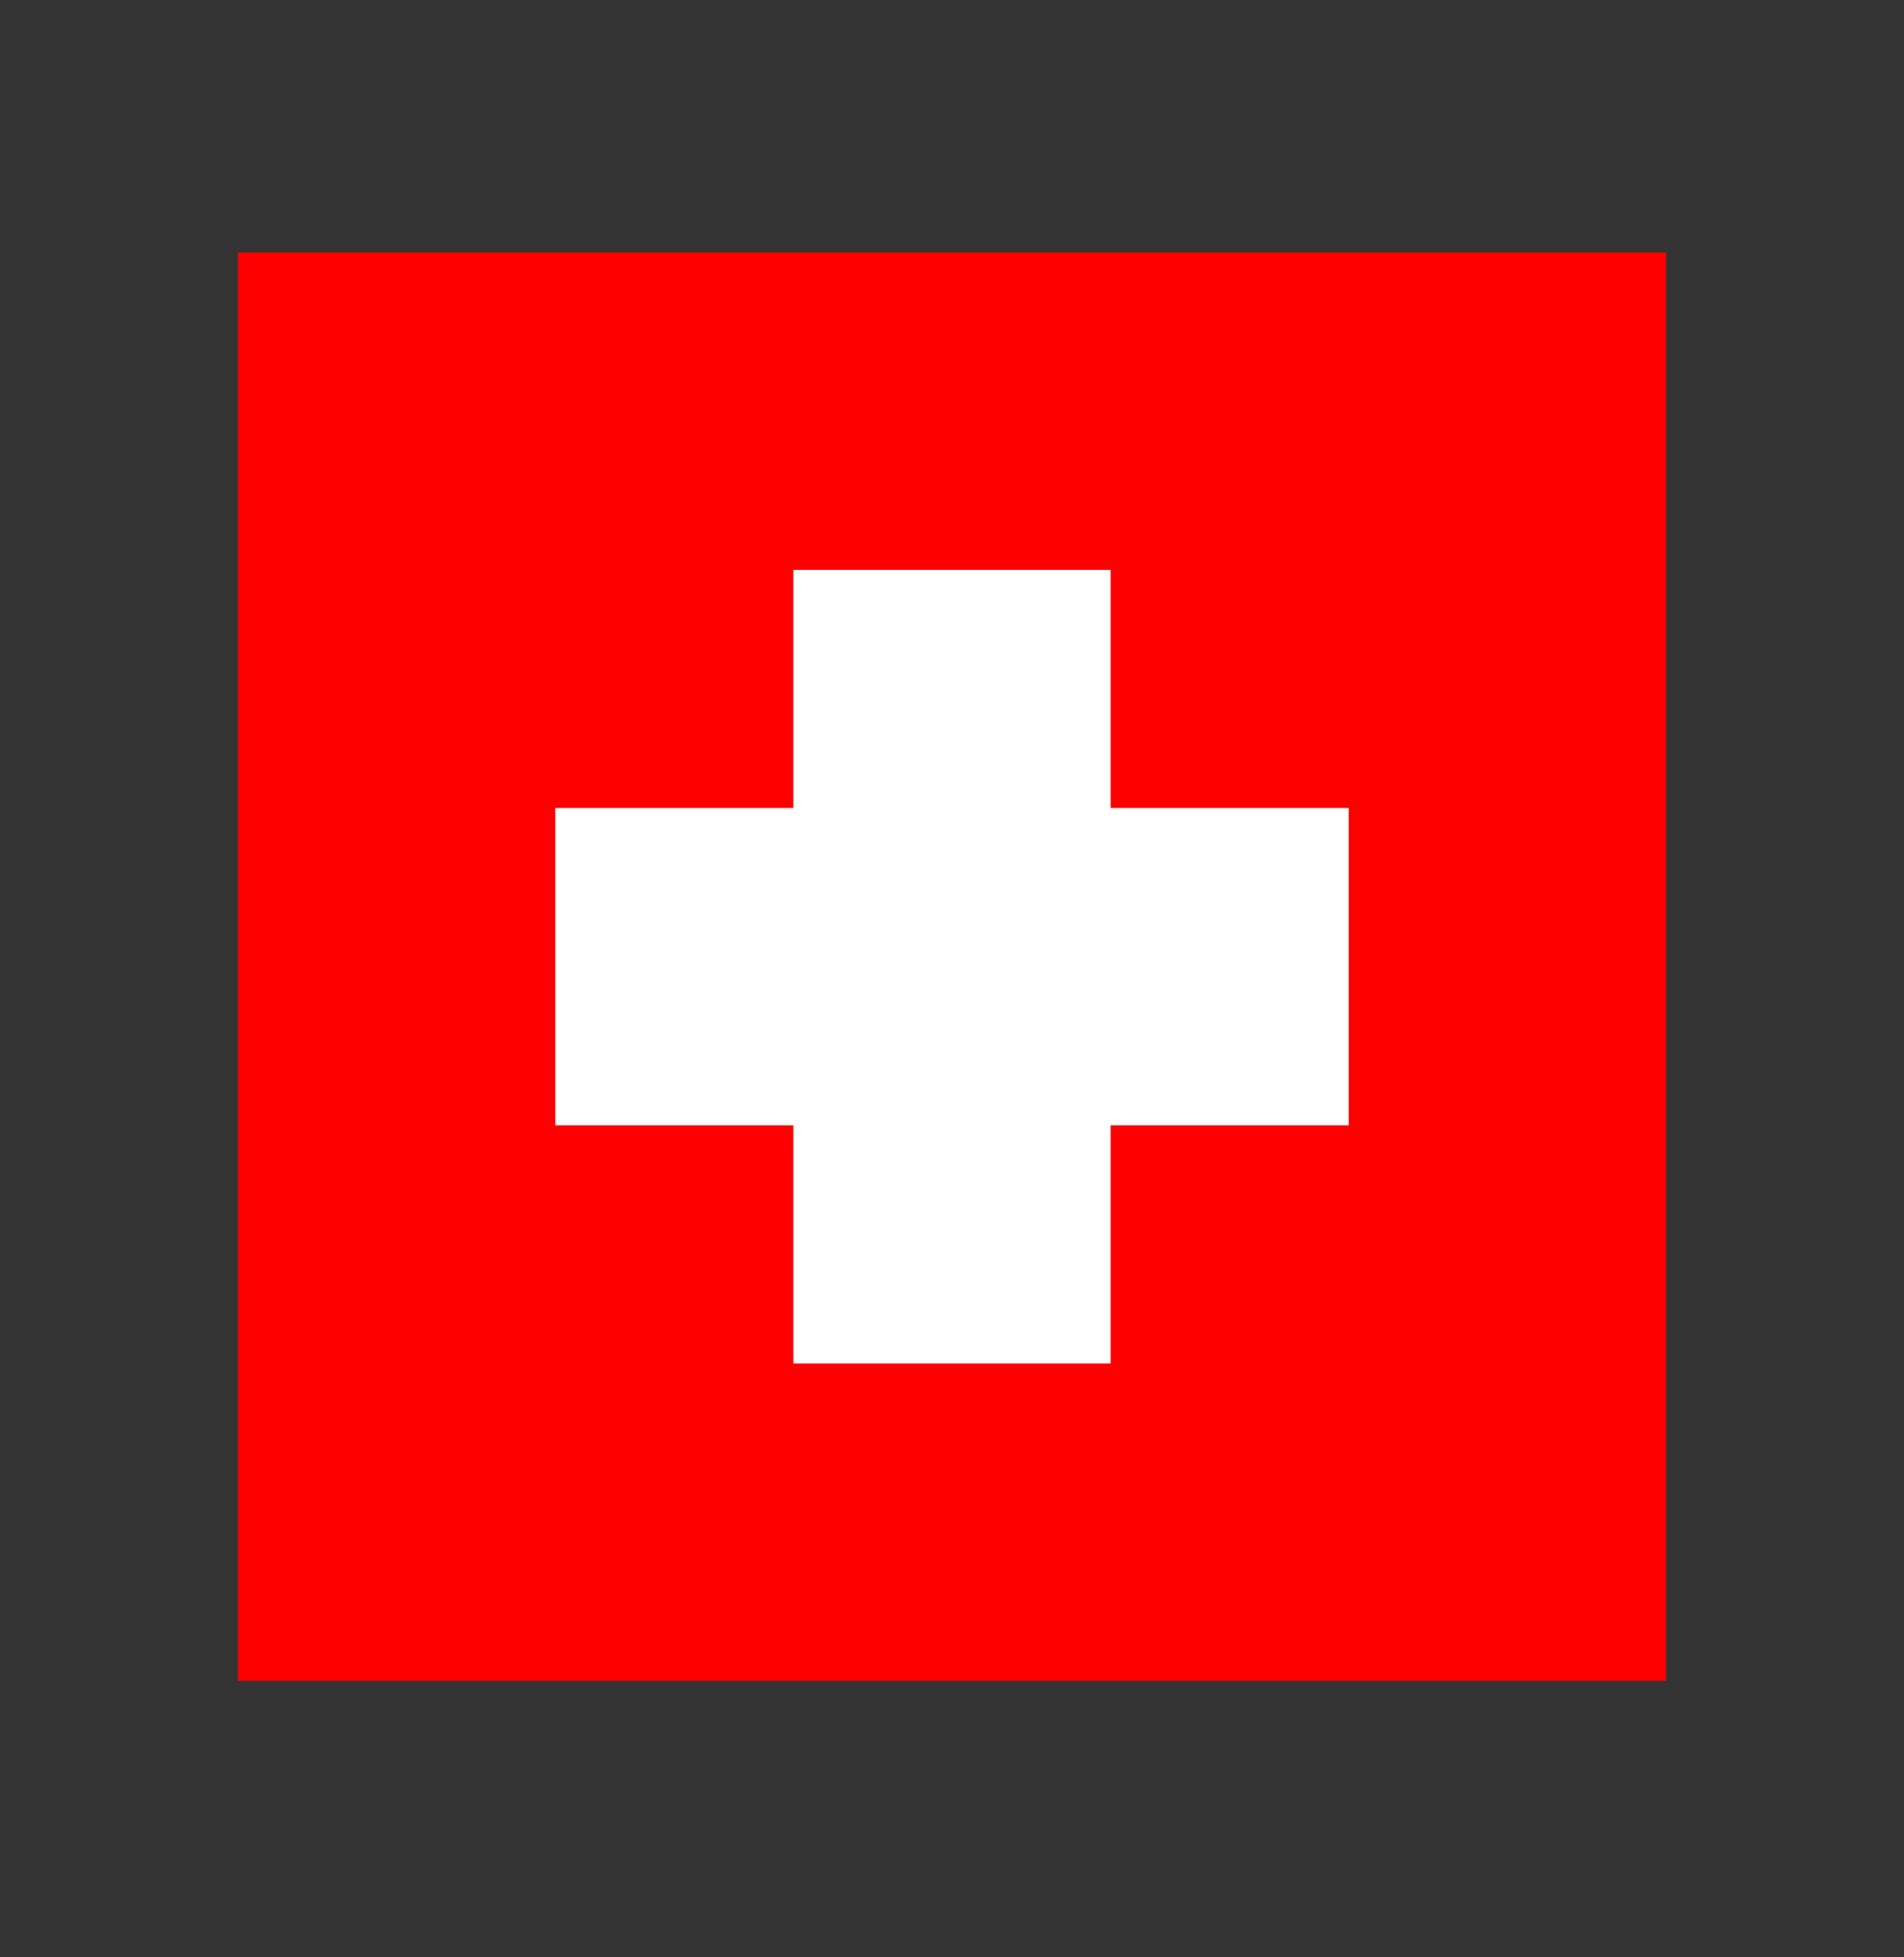
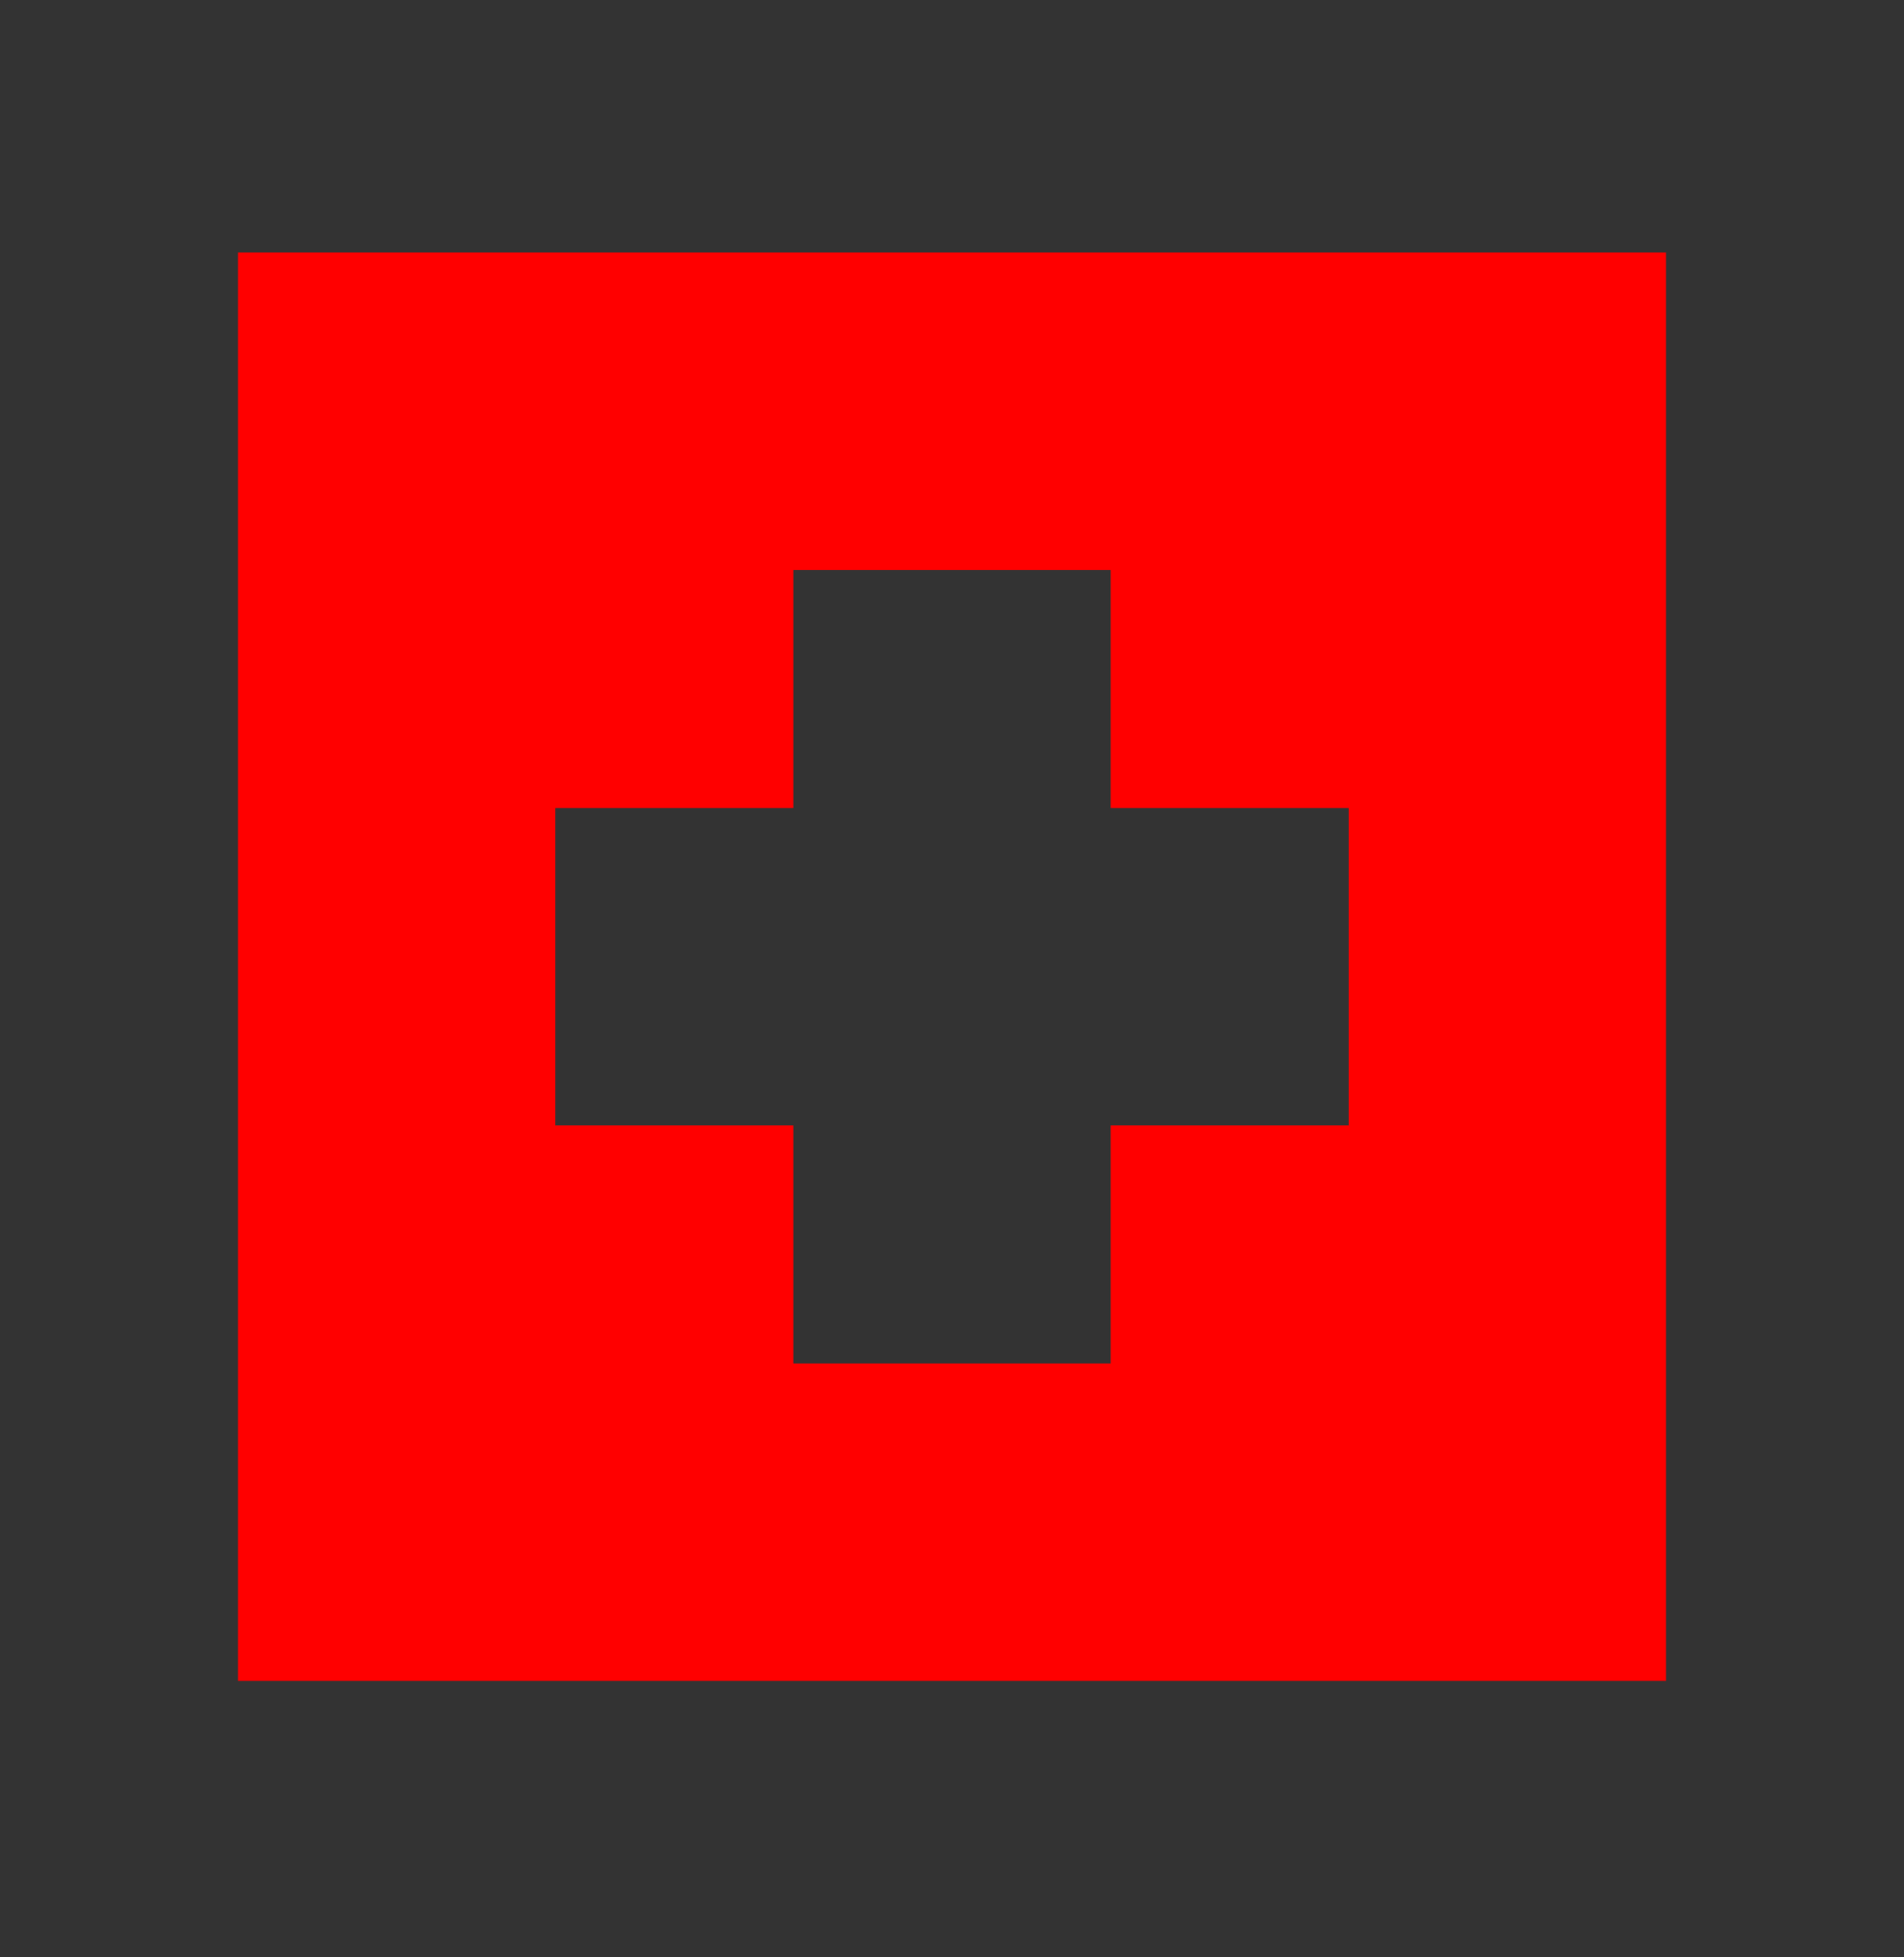
<svg xmlns="http://www.w3.org/2000/svg" width="36" height="37" viewBox="0 0 36 37" fill="none">
  <rect x="0" y="0" width="36" height="37" fill="#333333" stroke="none" />
-   <rect x="7.875" y="9.273" width="20.25" height="18" fill="white" />
  <path fill-rule="evenodd" clip-rule="evenodd" d="M4.5 4.773V31.773H31.5V4.773H4.5ZM21 10.773H15V15.273H10.5V21.273H15V25.773H21V21.273H25.5V15.273H21V10.773Z" fill="#FF0000" />
</svg>